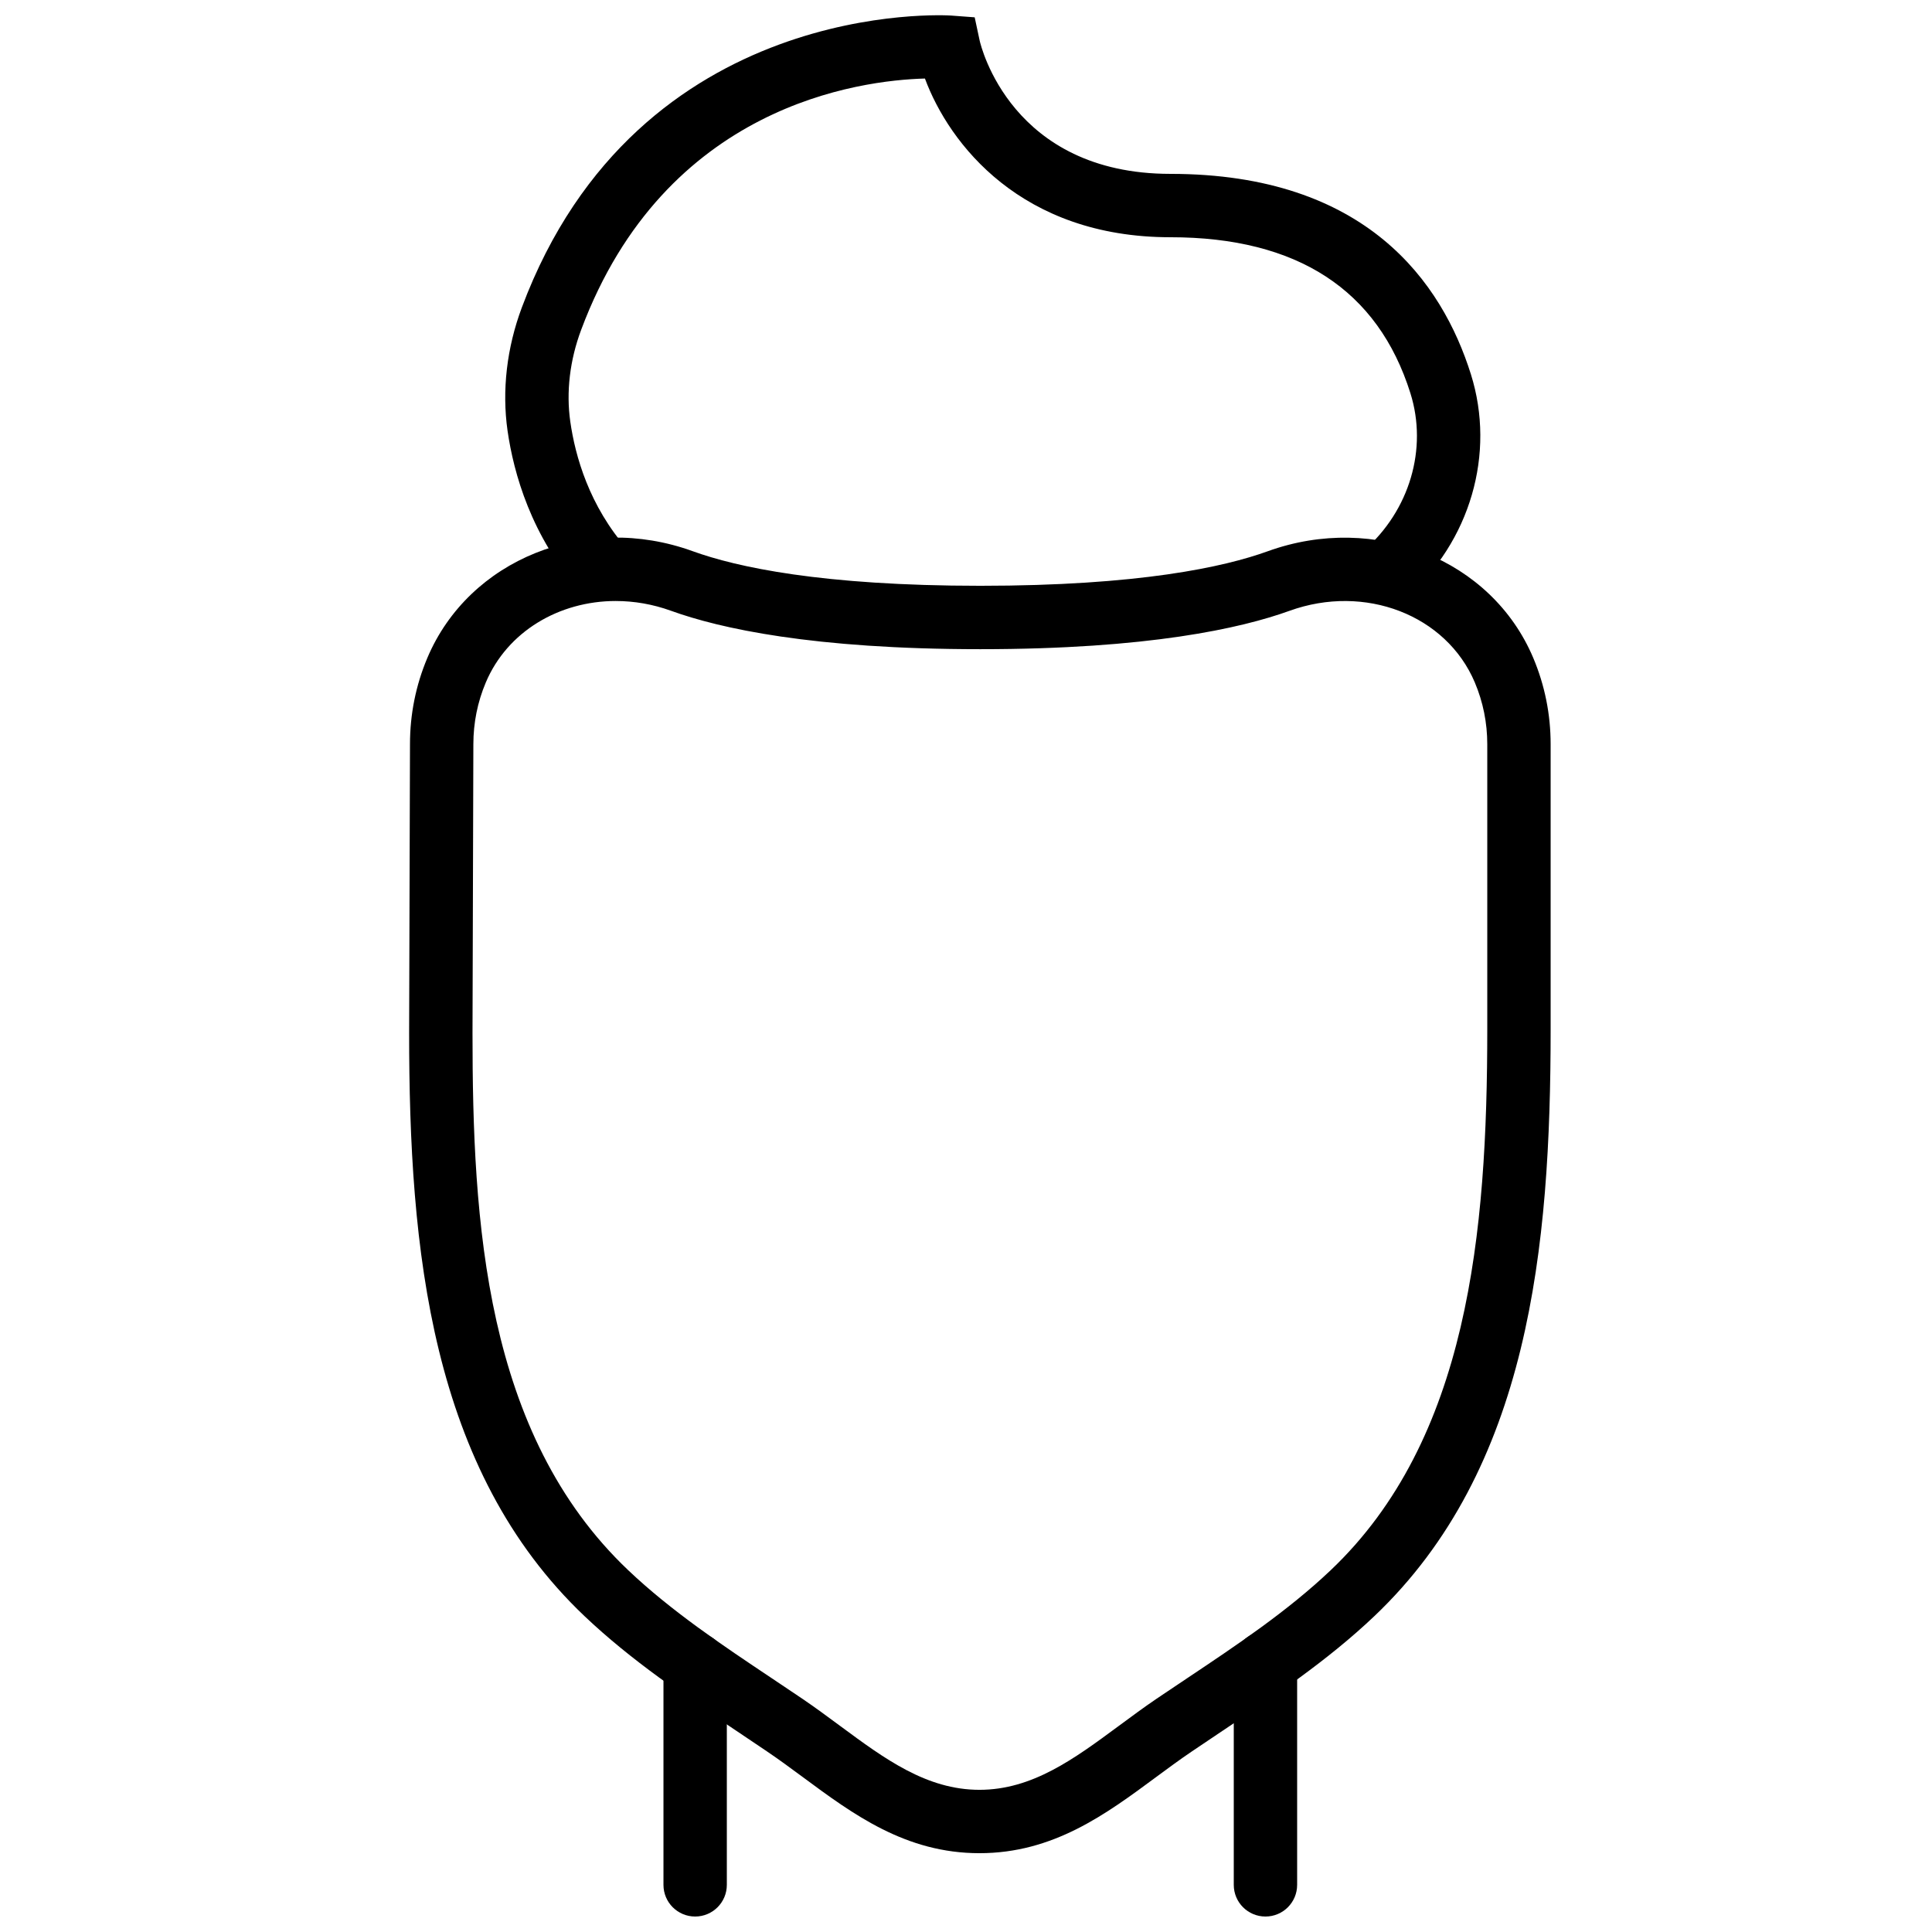
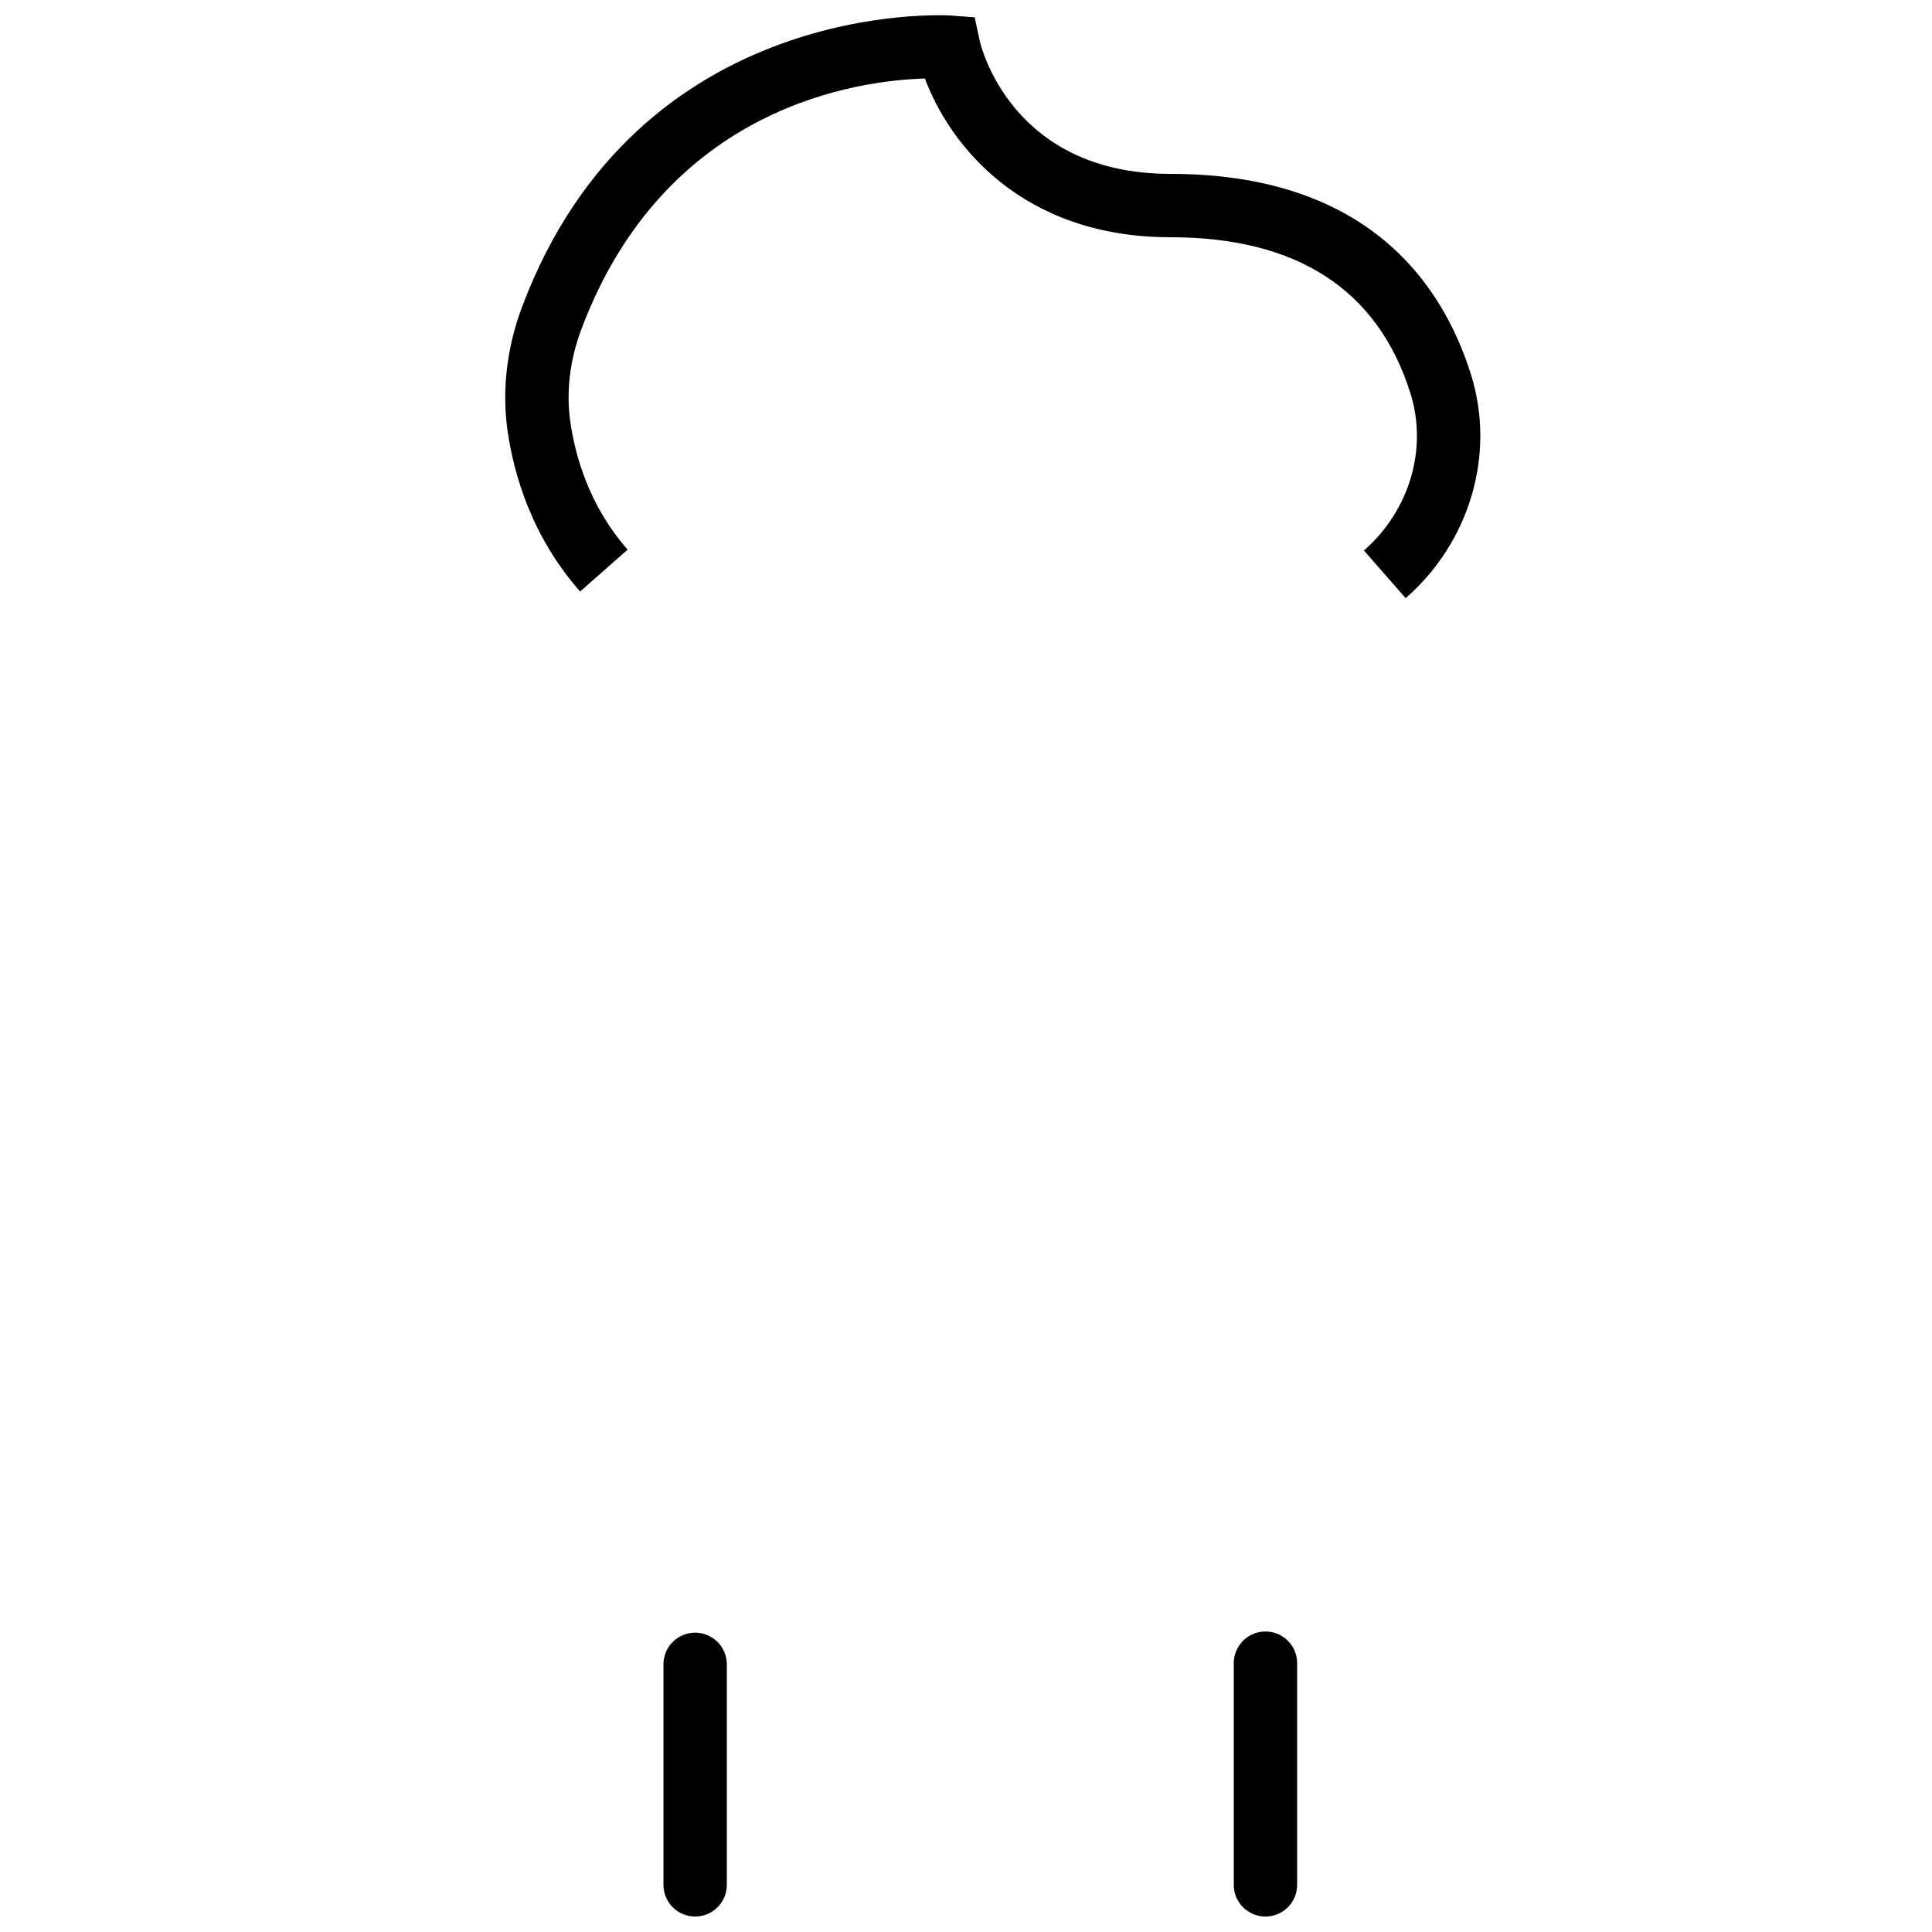
<svg xmlns="http://www.w3.org/2000/svg" width="800px" height="800px" version="1.1" viewBox="144 144 512 512">
  <defs>
    <clipPath id="c">
      <path d="m319 576h18v75.902h-18z" />
    </clipPath>
    <clipPath id="b">
      <path d="m470 576h18v75.902h-18z" />
    </clipPath>
    <clipPath id="a">
      <path d="m277 148.09h260v154.91h-260z" />
    </clipPath>
  </defs>
  <g clip-path="url(#c)">
    <path d="m328.22 651.9c-4.641 0-8.395-3.754-8.395-8.395v-58.434c0-4.644 3.754-8.398 8.395-8.398 4.644 0 8.398 3.754 8.398 8.398v58.434c0 4.641-3.754 8.395-8.398 8.395" fill-rule="evenodd" />
  </g>
  <g clip-path="url(#b)">
    <path d="m479.36 651.9c-4.644 0-8.398-3.754-8.398-8.395v-58.746c0-4.644 3.754-8.395 8.398-8.395s8.395 3.75 8.395 8.395v58.746c0 4.641-3.75 8.395-8.395 8.395" fill-rule="evenodd" />
  </g>
-   <path d="m307.2 303.27c-15.004 0-28.75 8.07-34.461 21.598-2.184 5.172-3.293 10.68-3.293 16.359l-0.227 76.543c0 49.91 3.184 106.21 41.262 142.35 11.379 10.809 24.941 19.875 38.066 28.641l8.16 5.477c3.375 2.293 6.66 4.727 9.941 7.152 11.773 8.699 22.898 16.93 36.922 16.93 14.012 0 25.141-8.23 36.91-16.93 3.285-2.426 6.566-4.859 9.941-7.152l8.164-5.477c13.125-8.766 26.684-17.832 38.062-28.641 36.469-34.609 41.496-89.34 41.496-143.32v-75.57c0-5.668-1.109-11.188-3.301-16.375-7.555-17.867-29.117-26.215-49.129-18.977-12.812 4.625-37.414 10.16-81.918 10.16-44.504 0-69.113-5.535-81.922-10.16-4.867-1.766-9.84-2.606-14.676-2.606m96.371 331.84c-19.566 0-33.461-10.277-46.898-20.227-3.106-2.285-6.211-4.586-9.395-6.734l-8.062-5.426c-13.703-9.16-27.883-18.641-40.297-30.422-40.867-38.793-46.492-97.211-46.492-154.56l0.227-76.547c0-7.91 1.547-15.609 4.609-22.863 11.043-26.113 41.953-38.559 70.324-28.258 11.547 4.184 34.141 9.164 76.211 9.164 42.066 0 64.664-4.981 76.207-9.164 28.375-10.242 59.285 2.144 70.316 28.25 3.066 7.269 4.617 14.969 4.617 22.898v75.57c0 57.734-5.656 116.52-46.727 155.51-12.41 11.781-26.594 21.262-40.289 30.422l-8.07 5.426c-3.18 2.148-6.289 4.449-9.387 6.734-13.441 9.949-27.34 20.227-46.895 20.227" fill-rule="evenodd" />
  <g clip-path="url(#a)">
    <path d="m516.52 302.52-11.066-12.629c12.109-10.605 16.945-26.961 12.32-41.68-8.617-27.426-30.012-41.34-63.598-41.34-39.477 0-58.609-24.688-65.059-42.059-17.266 0.469-68.82 7.027-91.09 66.562-3.023 8.059-4.023 16.492-2.891 24.383 1.297 9.07 4.988 22.32 15.199 33.898l-12.594 11.102c-12.957-14.688-17.609-31.289-19.238-42.625-1.512-10.672-0.211-21.949 3.789-32.645 30.883-82.543 112.89-77.426 113.73-77.367l6.281 0.469 1.316 6.156c0.312 1.402 8.406 35.332 50.559 35.332 52.027 0 72.012 28.879 79.625 53.102 6.617 21.059-0.176 44.359-17.281 59.34" fill-rule="evenodd" />
  </g>
</svg>